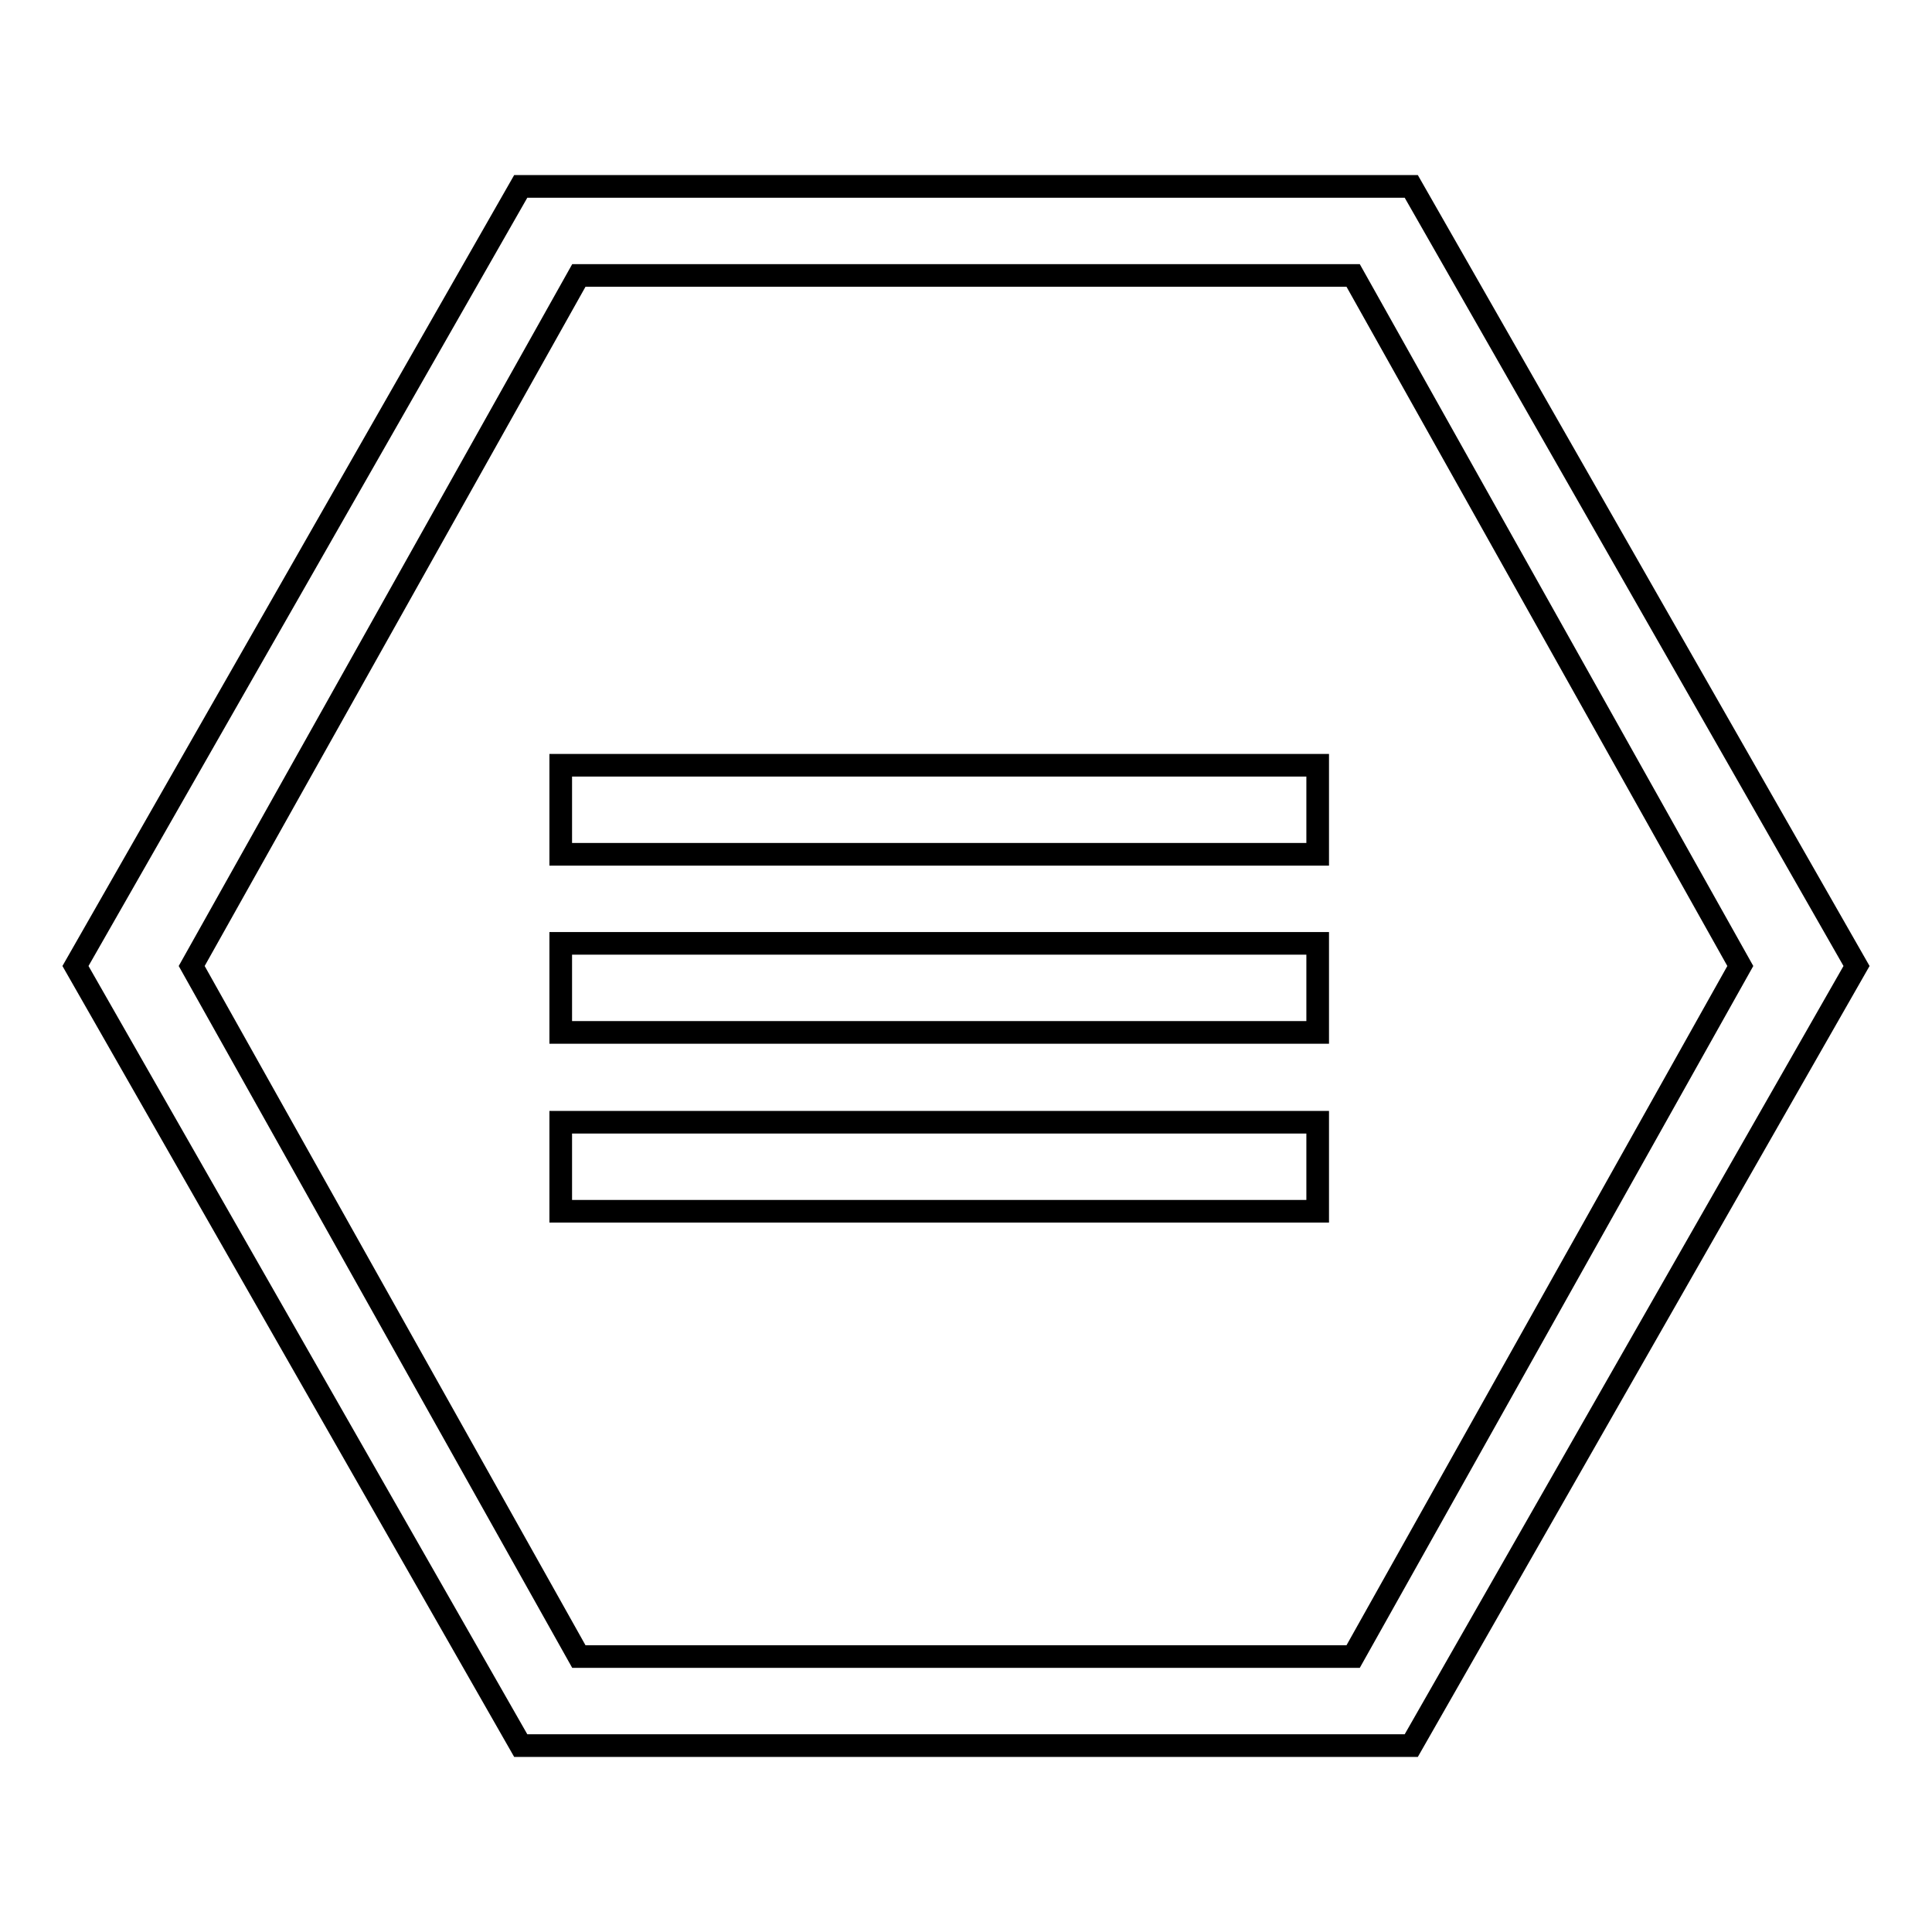
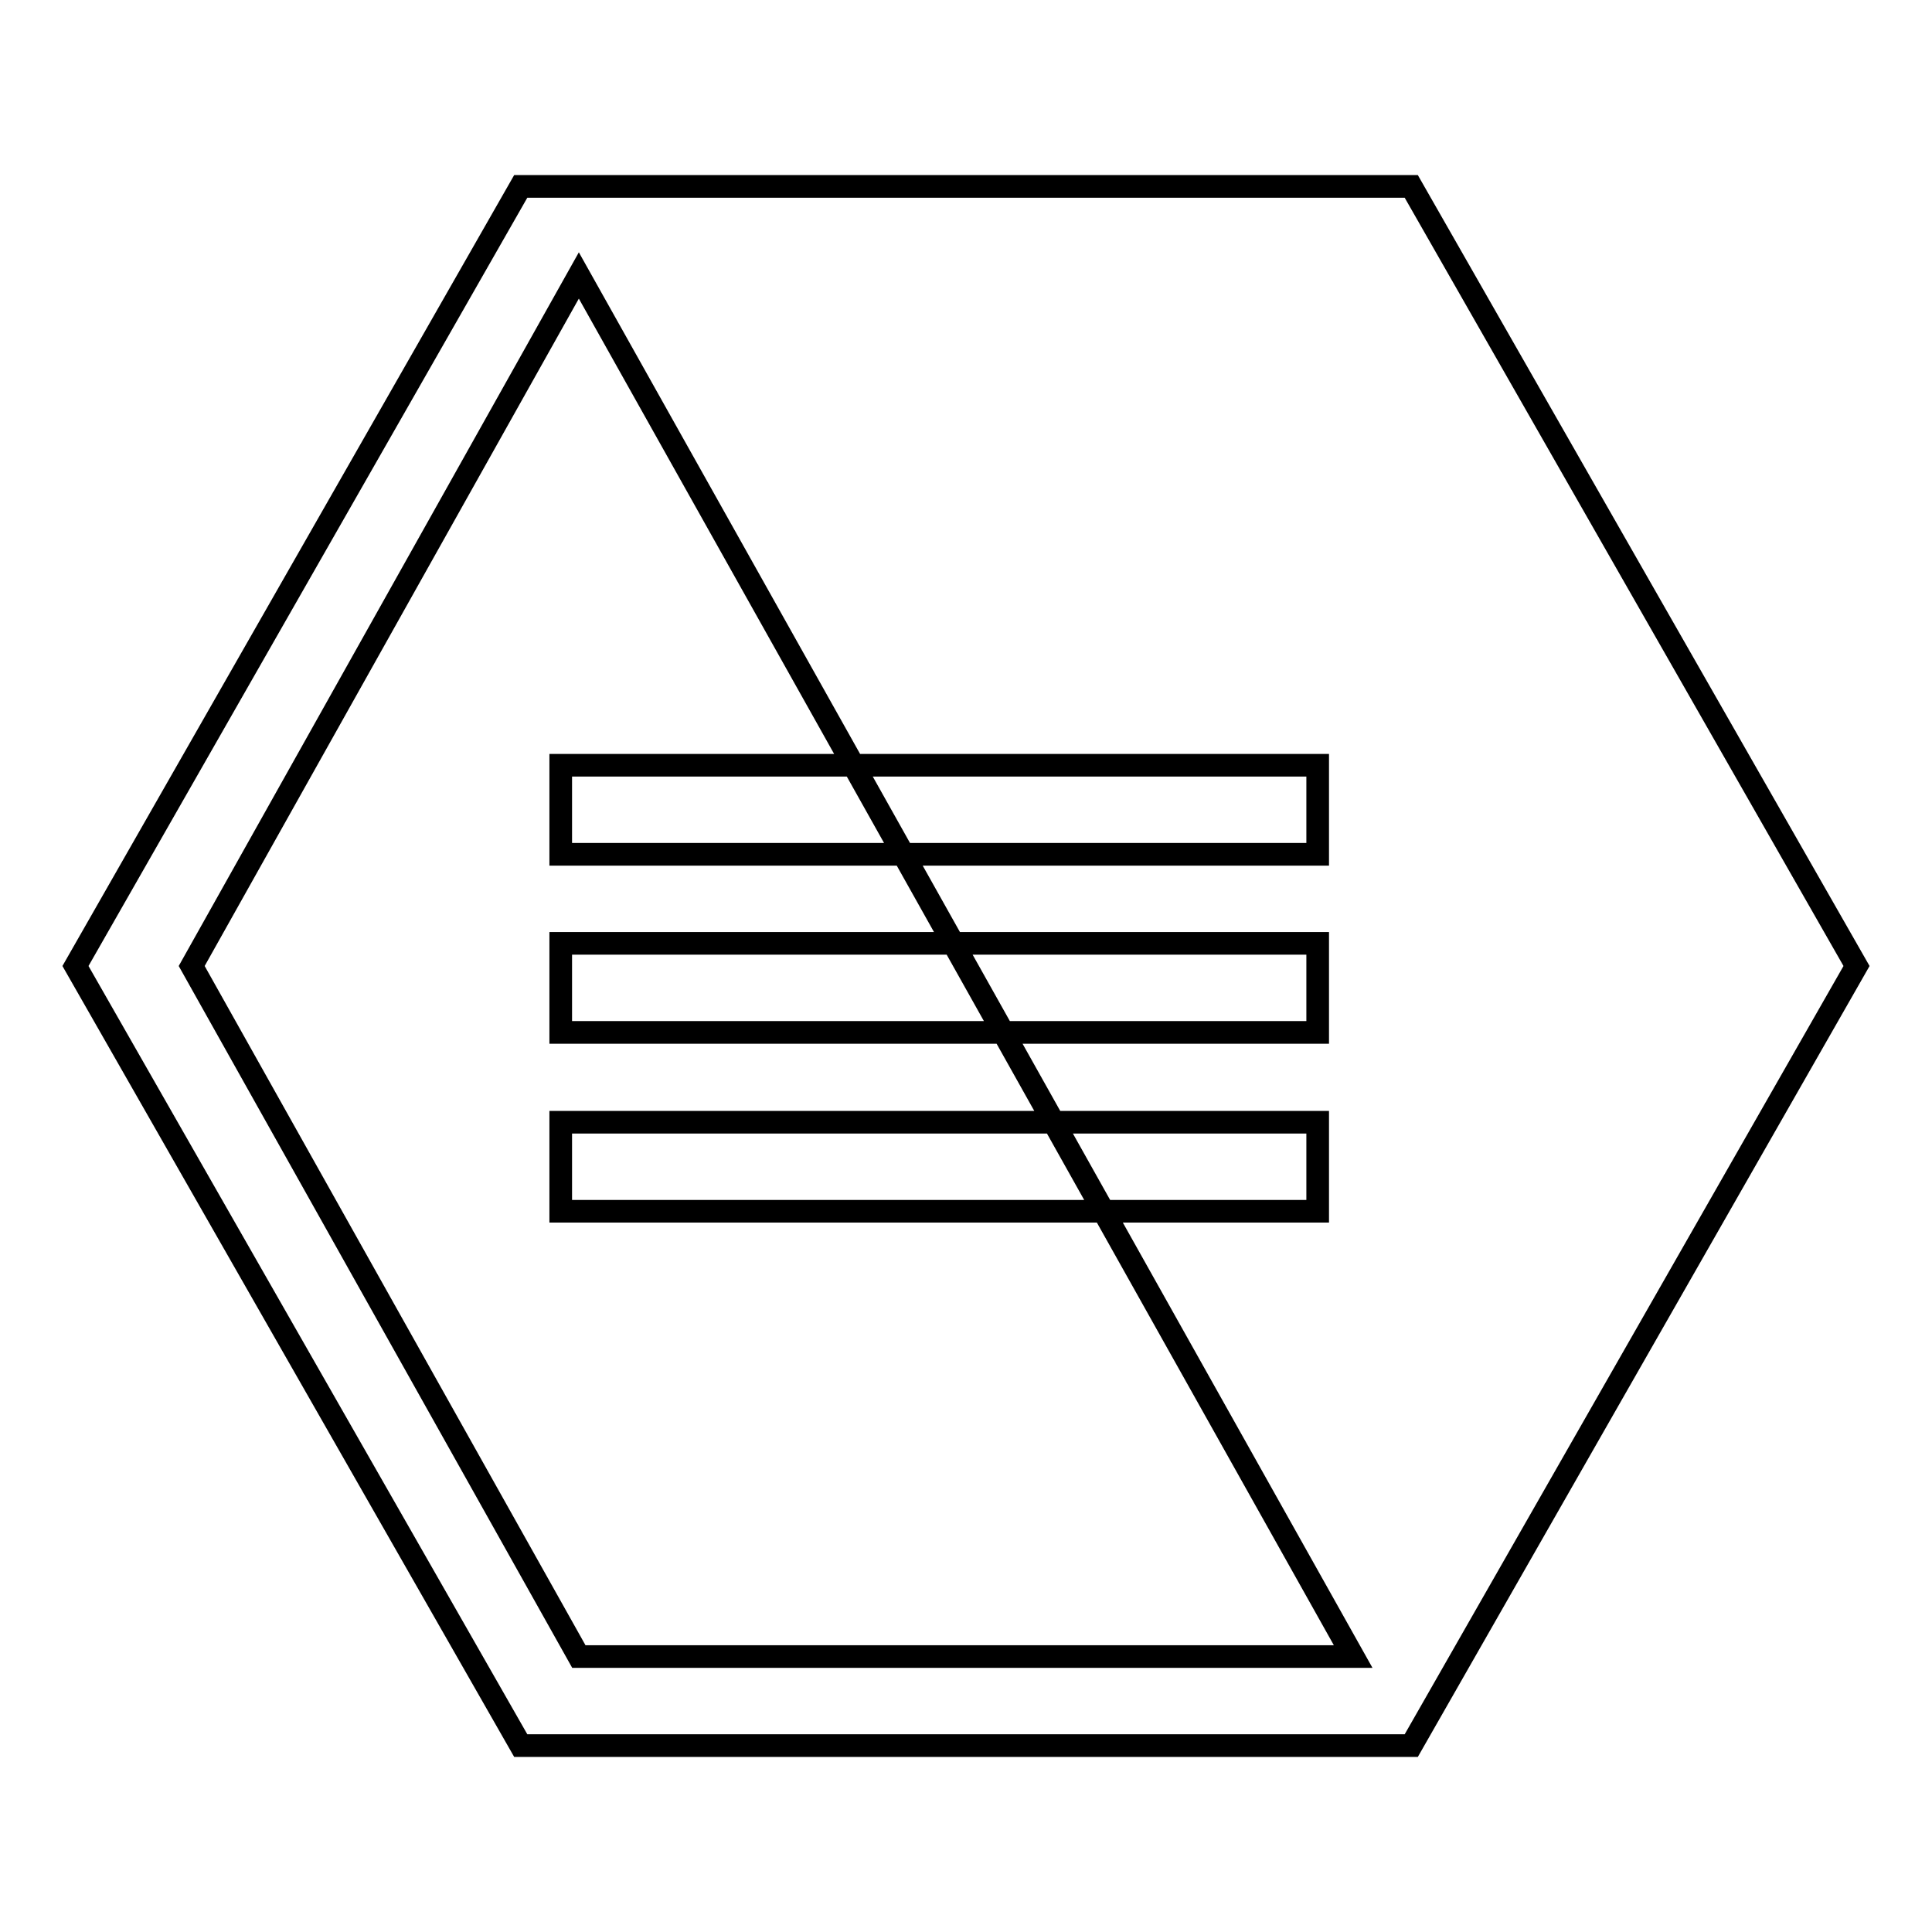
<svg xmlns="http://www.w3.org/2000/svg" version="1.1" x="0px" y="0px" viewBox="0 0 256 256" enable-background="new 0 0 256 256" xml:space="preserve">
  <g>
-     <path stroke-width="3" fill-opacity="0" stroke="#000000" d="M187,24.7H69L10,128l59,103.3h118L246,128L187,24.7z M179.3,219.5H76.7L25.4,128l51.3-91.5h102.6l51.3,91.5 L179.3,219.5z M74.3,125h100.3v11.8H74.3V125z M74.3,101.4h100.3v11.8H74.3V101.4z M74.3,148.7h100.3v11.8H74.3V148.7z" />
+     <path stroke-width="3" fill-opacity="0" stroke="#000000" d="M187,24.7H69L10,128l59,103.3h118L246,128L187,24.7z M179.3,219.5H76.7L25.4,128l51.3-91.5l51.3,91.5 L179.3,219.5z M74.3,125h100.3v11.8H74.3V125z M74.3,101.4h100.3v11.8H74.3V101.4z M74.3,148.7h100.3v11.8H74.3V148.7z" />
  </g>
</svg>